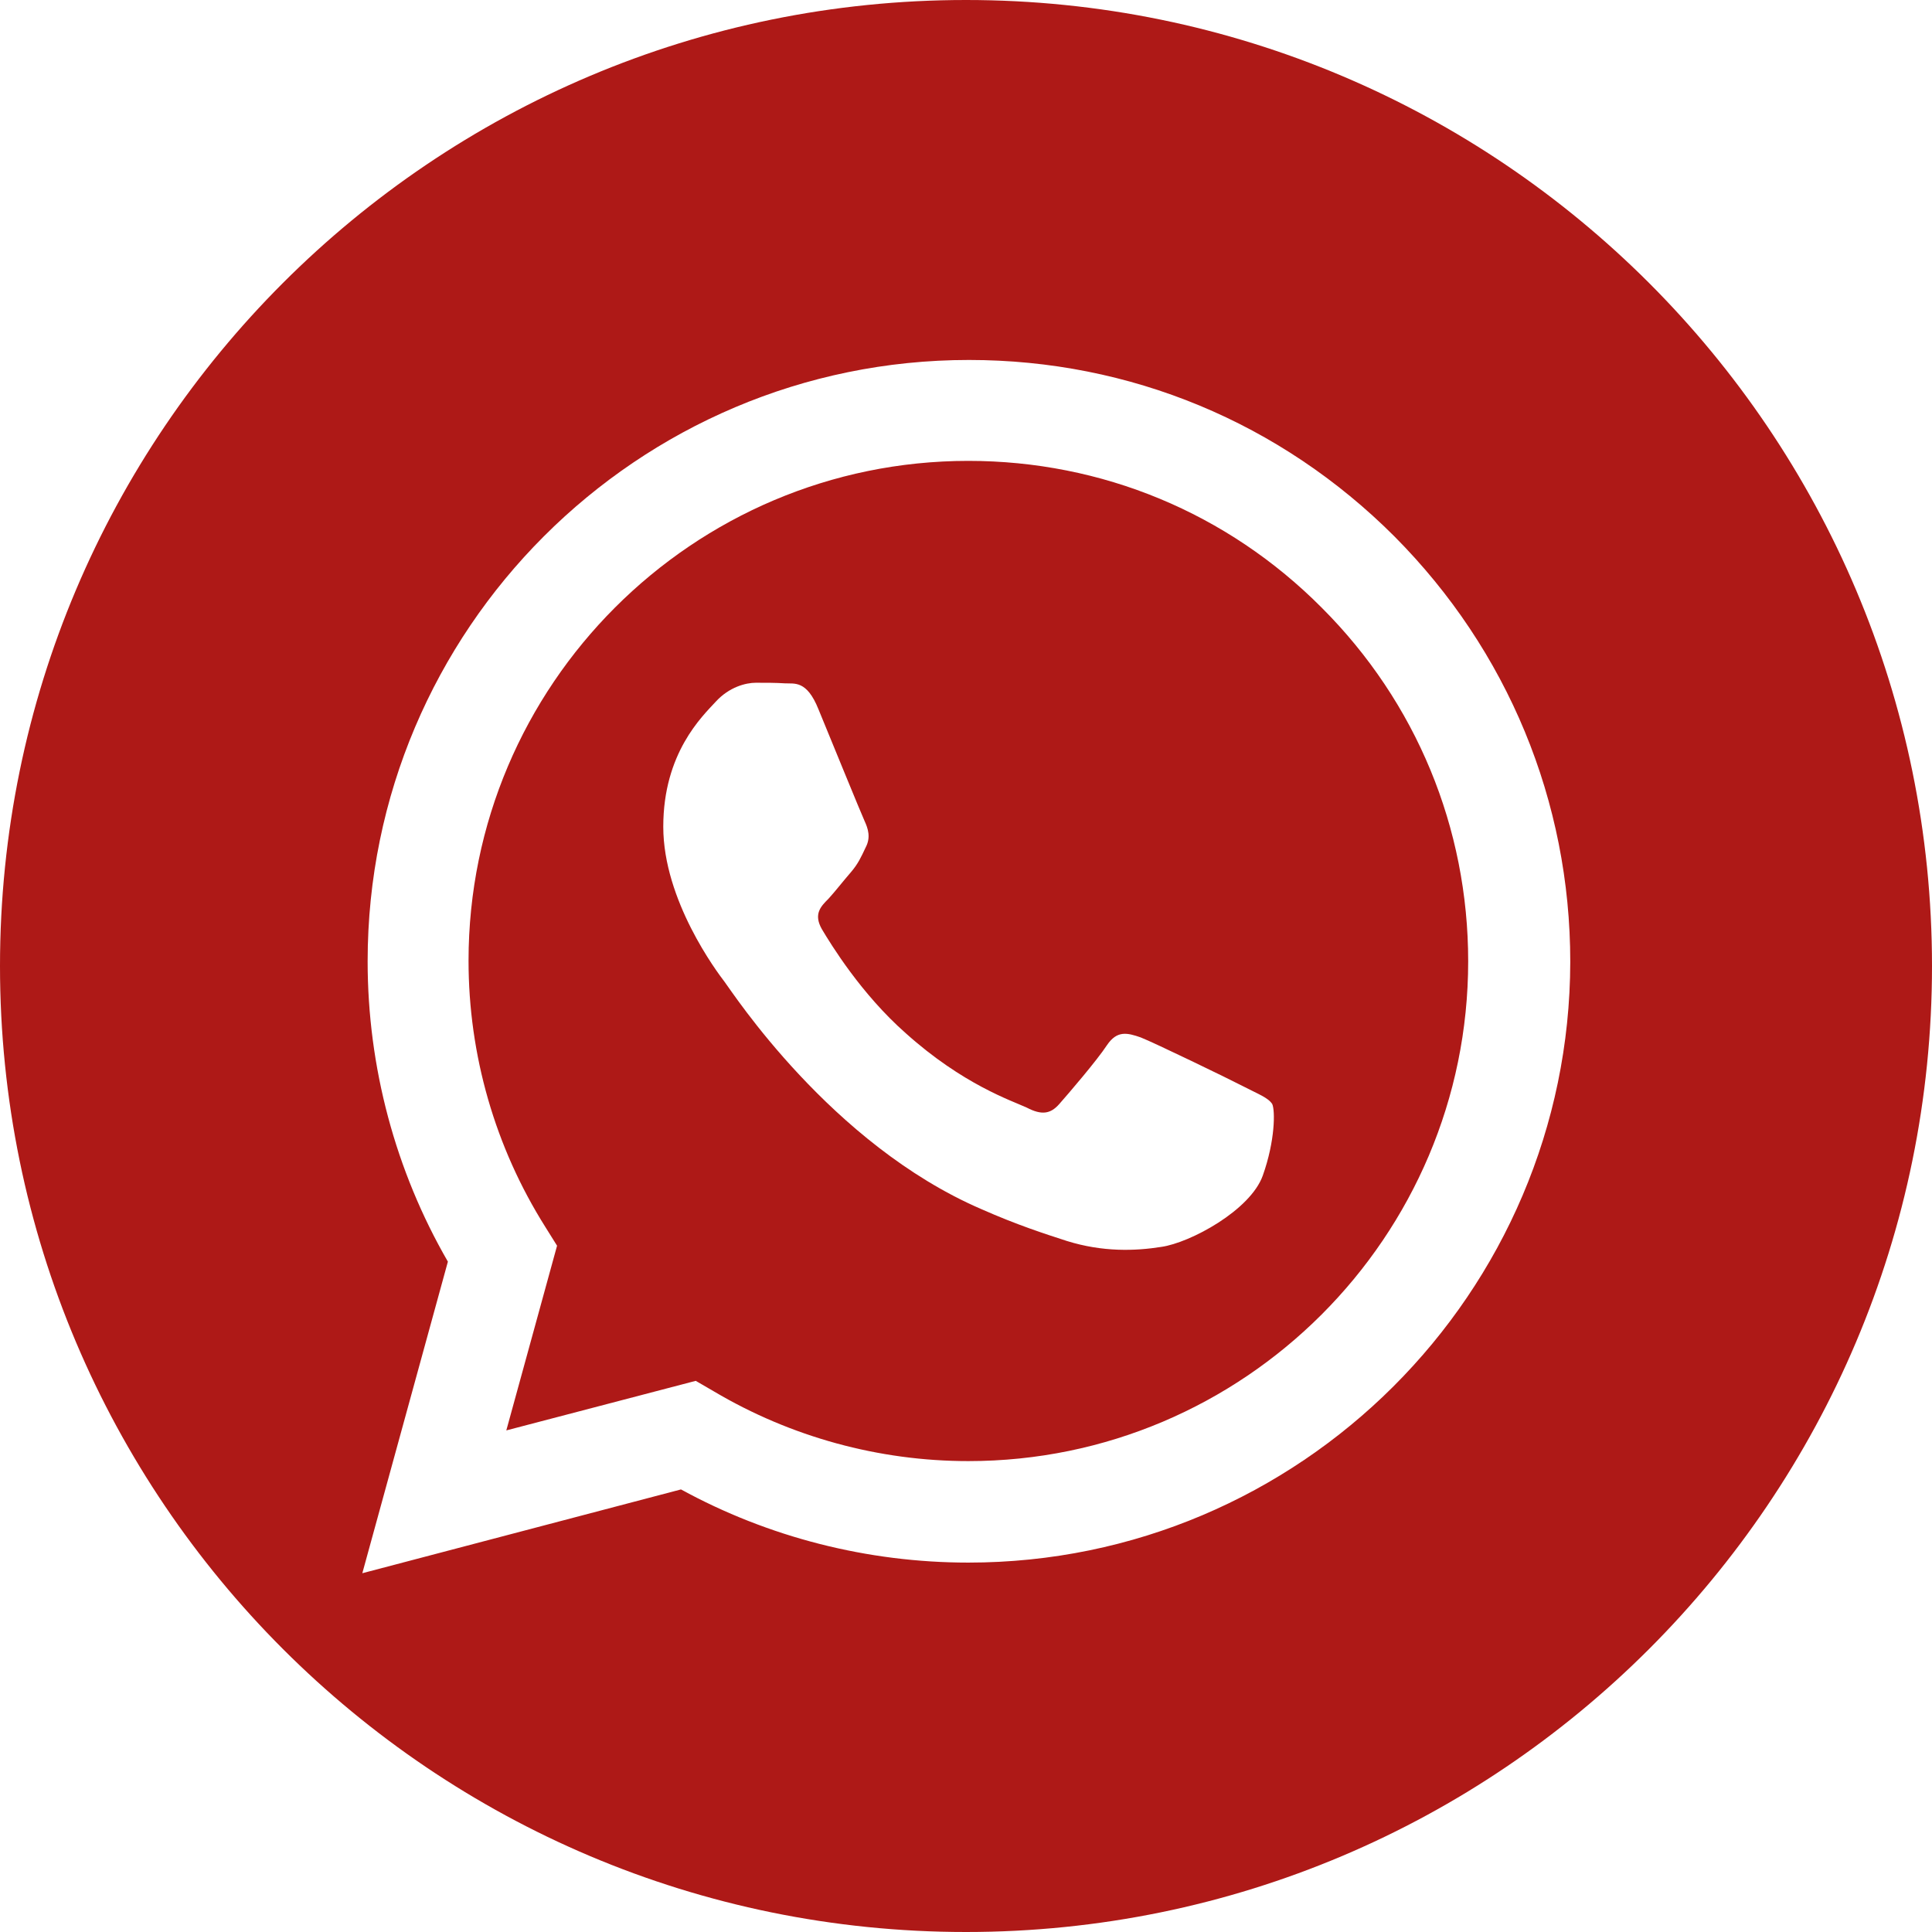
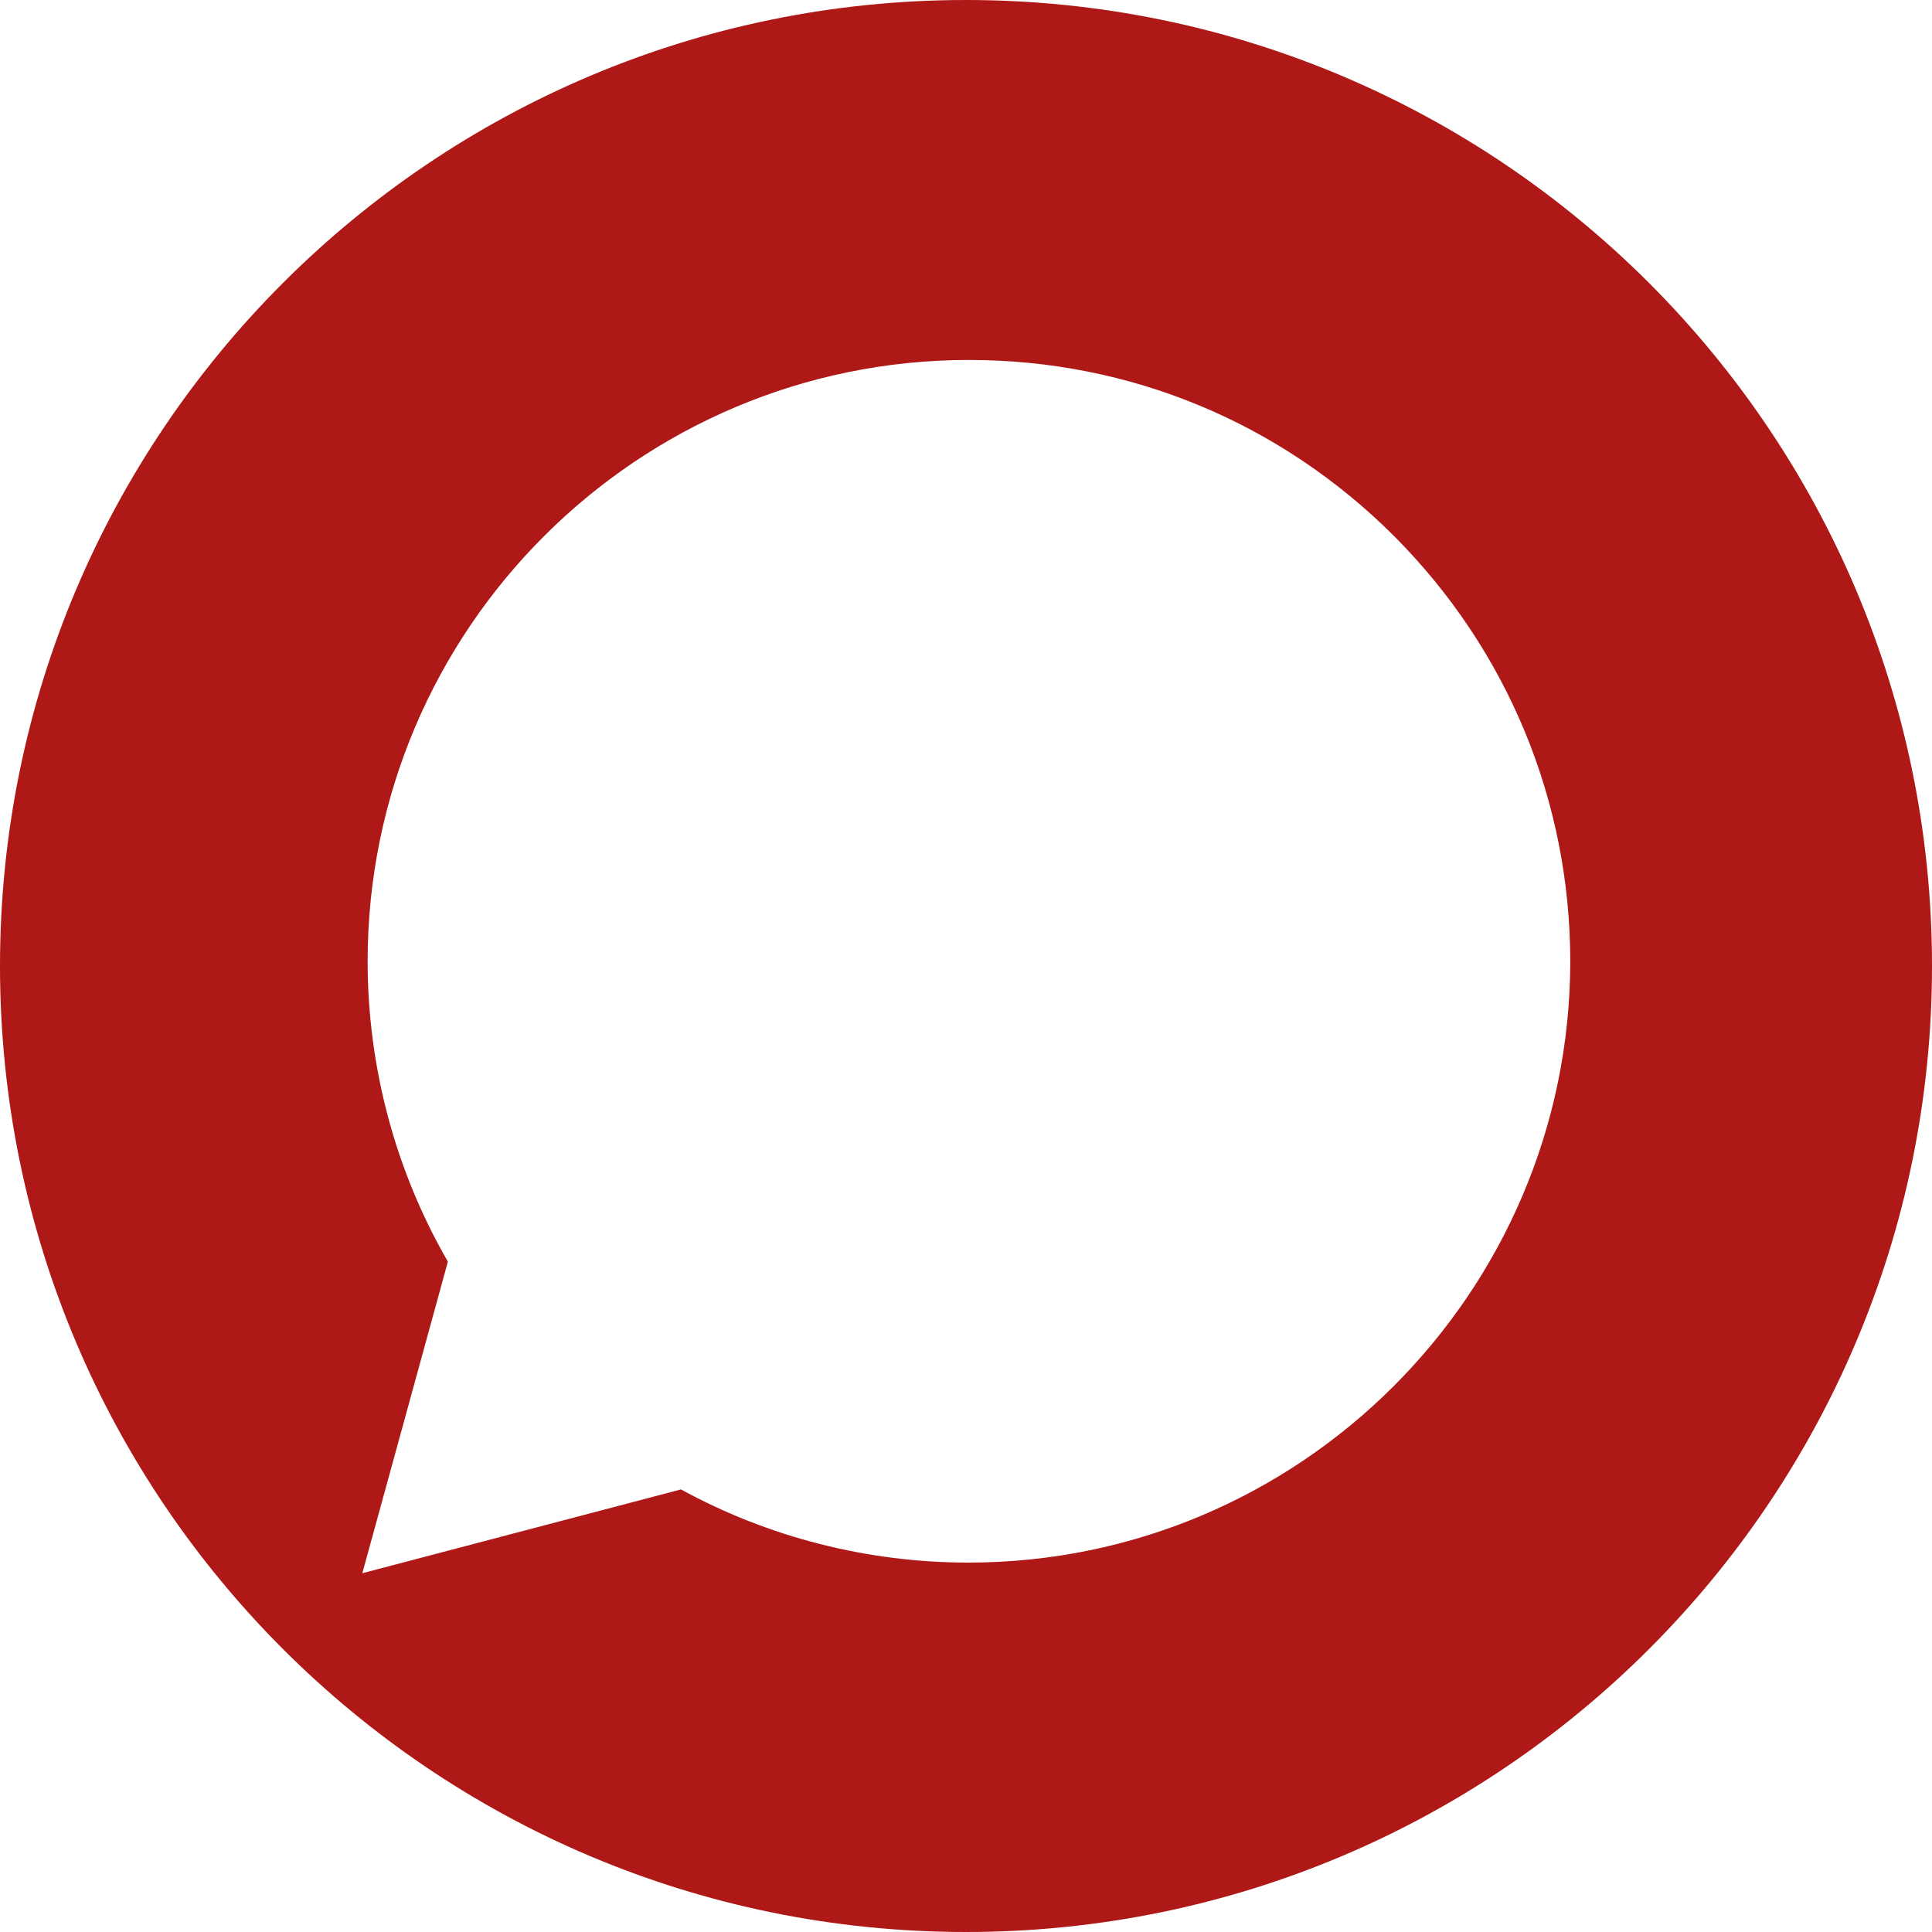
<svg xmlns="http://www.w3.org/2000/svg" xmlns:ns1="http://sodipodi.sourceforge.net/DTD/sodipodi-0.dtd" xmlns:ns2="http://www.inkscape.org/namespaces/inkscape" version="1.1" id="Laag_1" x="0px" y="0px" viewBox="0 0 327.4 327.4" xml:space="preserve" ns1:docname="icon-whatsapp.svg" width="327.4" height="327.4" ns2:version="1.1.1 (3bf5ae0d25, 2021-09-20)">
  <defs id="defs13" />
  <ns1:namedview id="namedview11" pagecolor="#ffffff" bordercolor="#AE1917" borderopacity="1.0" ns2:pageshadow="2" ns2:pageopacity="0.0" ns2:pagecheckerboard="0" showgrid="false" fit-margin-top="0" fit-margin-left="0" fit-margin-right="0" fit-margin-bottom="0" ns2:zoom="1.624" ns2:cx="145.01232" ns2:cy="164.71675" ns2:window-width="1920" ns2:window-height="1001" ns2:window-x="-9" ns2:window-y="-9" ns2:window-maximized="1" ns2:current-layer="Laag_1" />
  <style type="text/css" id="style2">
	.st0{fill:#AE1917;}
</style>
  <g id="g8" transform="translate(-97.9,-85.8)">
    <path class="st0" d="m 261.6,85.8 c -90.4,0 -163.7,73.3 -163.7,163.7 0,90.4 73.3,163.7 163.7,163.7 90.4,0 163.7,-73.3 163.7,-163.7 C 425.3,159.1 352,85.8 261.6,85.8 Z m 0.4,264.8 v 0 c -17.1,0 -33.9,-4.3 -48.7,-12.4 l -54,14.2 14.5,-52.8 c -8.9,-15.4 -13.6,-33 -13.6,-50.9 0,-56.2 45.7,-101.9 101.9,-101.9 27.3,0 52.8,10.6 72.1,29.9 19.2,19.3 29.8,44.9 29.8,72.1 -0.1,56.1 -45.8,101.8 -102,101.8 z" id="path4" />
-     <path class="st0" d="m 262,163.9 c -46.7,0 -84.7,38 -84.7,84.7 0,16 4.5,31.6 13,45.1 l 2,3.2 -8.6,31.3 32.1,-8.4 3.1,1.8 c 13,7.7 27.9,11.8 43.1,11.8 v 0 c 46.7,0 84.7,-38 84.7,-84.7 0,-22.6 -8.8,-43.9 -24.8,-59.9 -16,-16.1 -37.3,-24.9 -59.9,-24.9 z M 311.9,285 c -2.1,5.9 -12.3,11.4 -17.2,12.1 -4.4,0.7 -9.9,0.9 -16,-1 -3.7,-1.2 -8.4,-2.7 -14.5,-5.4 -25.5,-11 -42.2,-36.8 -43.5,-38.5 -1.3,-1.7 -10.4,-13.8 -10.4,-26.3 0,-12.5 6.6,-18.7 8.9,-21.2 2.3,-2.5 5.1,-3.2 6.8,-3.2 1.7,0 3.4,0 4.9,0.1 1.6,0.1 3.7,-0.6 5.7,4.4 2.1,5.1 7.2,17.6 7.8,18.9 0.6,1.3 1.1,2.8 0.2,4.5 -0.8,1.7 -1.3,2.8 -2.5,4.2 -1.3,1.5 -2.7,3.3 -3.8,4.5 -1.3,1.3 -2.6,2.6 -1.1,5.2 1.5,2.5 6.6,10.9 14.2,17.6 9.7,8.7 17.9,11.4 20.5,12.6 2.5,1.3 4,1.1 5.5,-0.6 1.5,-1.7 6.4,-7.4 8.1,-10 1.7,-2.5 3.4,-2.1 5.7,-1.3 2.3,0.9 14.9,7 17.4,8.3 2.5,1.3 4.2,1.9 4.9,3 0.5,1.1 0.5,6.2 -1.6,12.1 z" id="path6" />
  </g>
</svg>